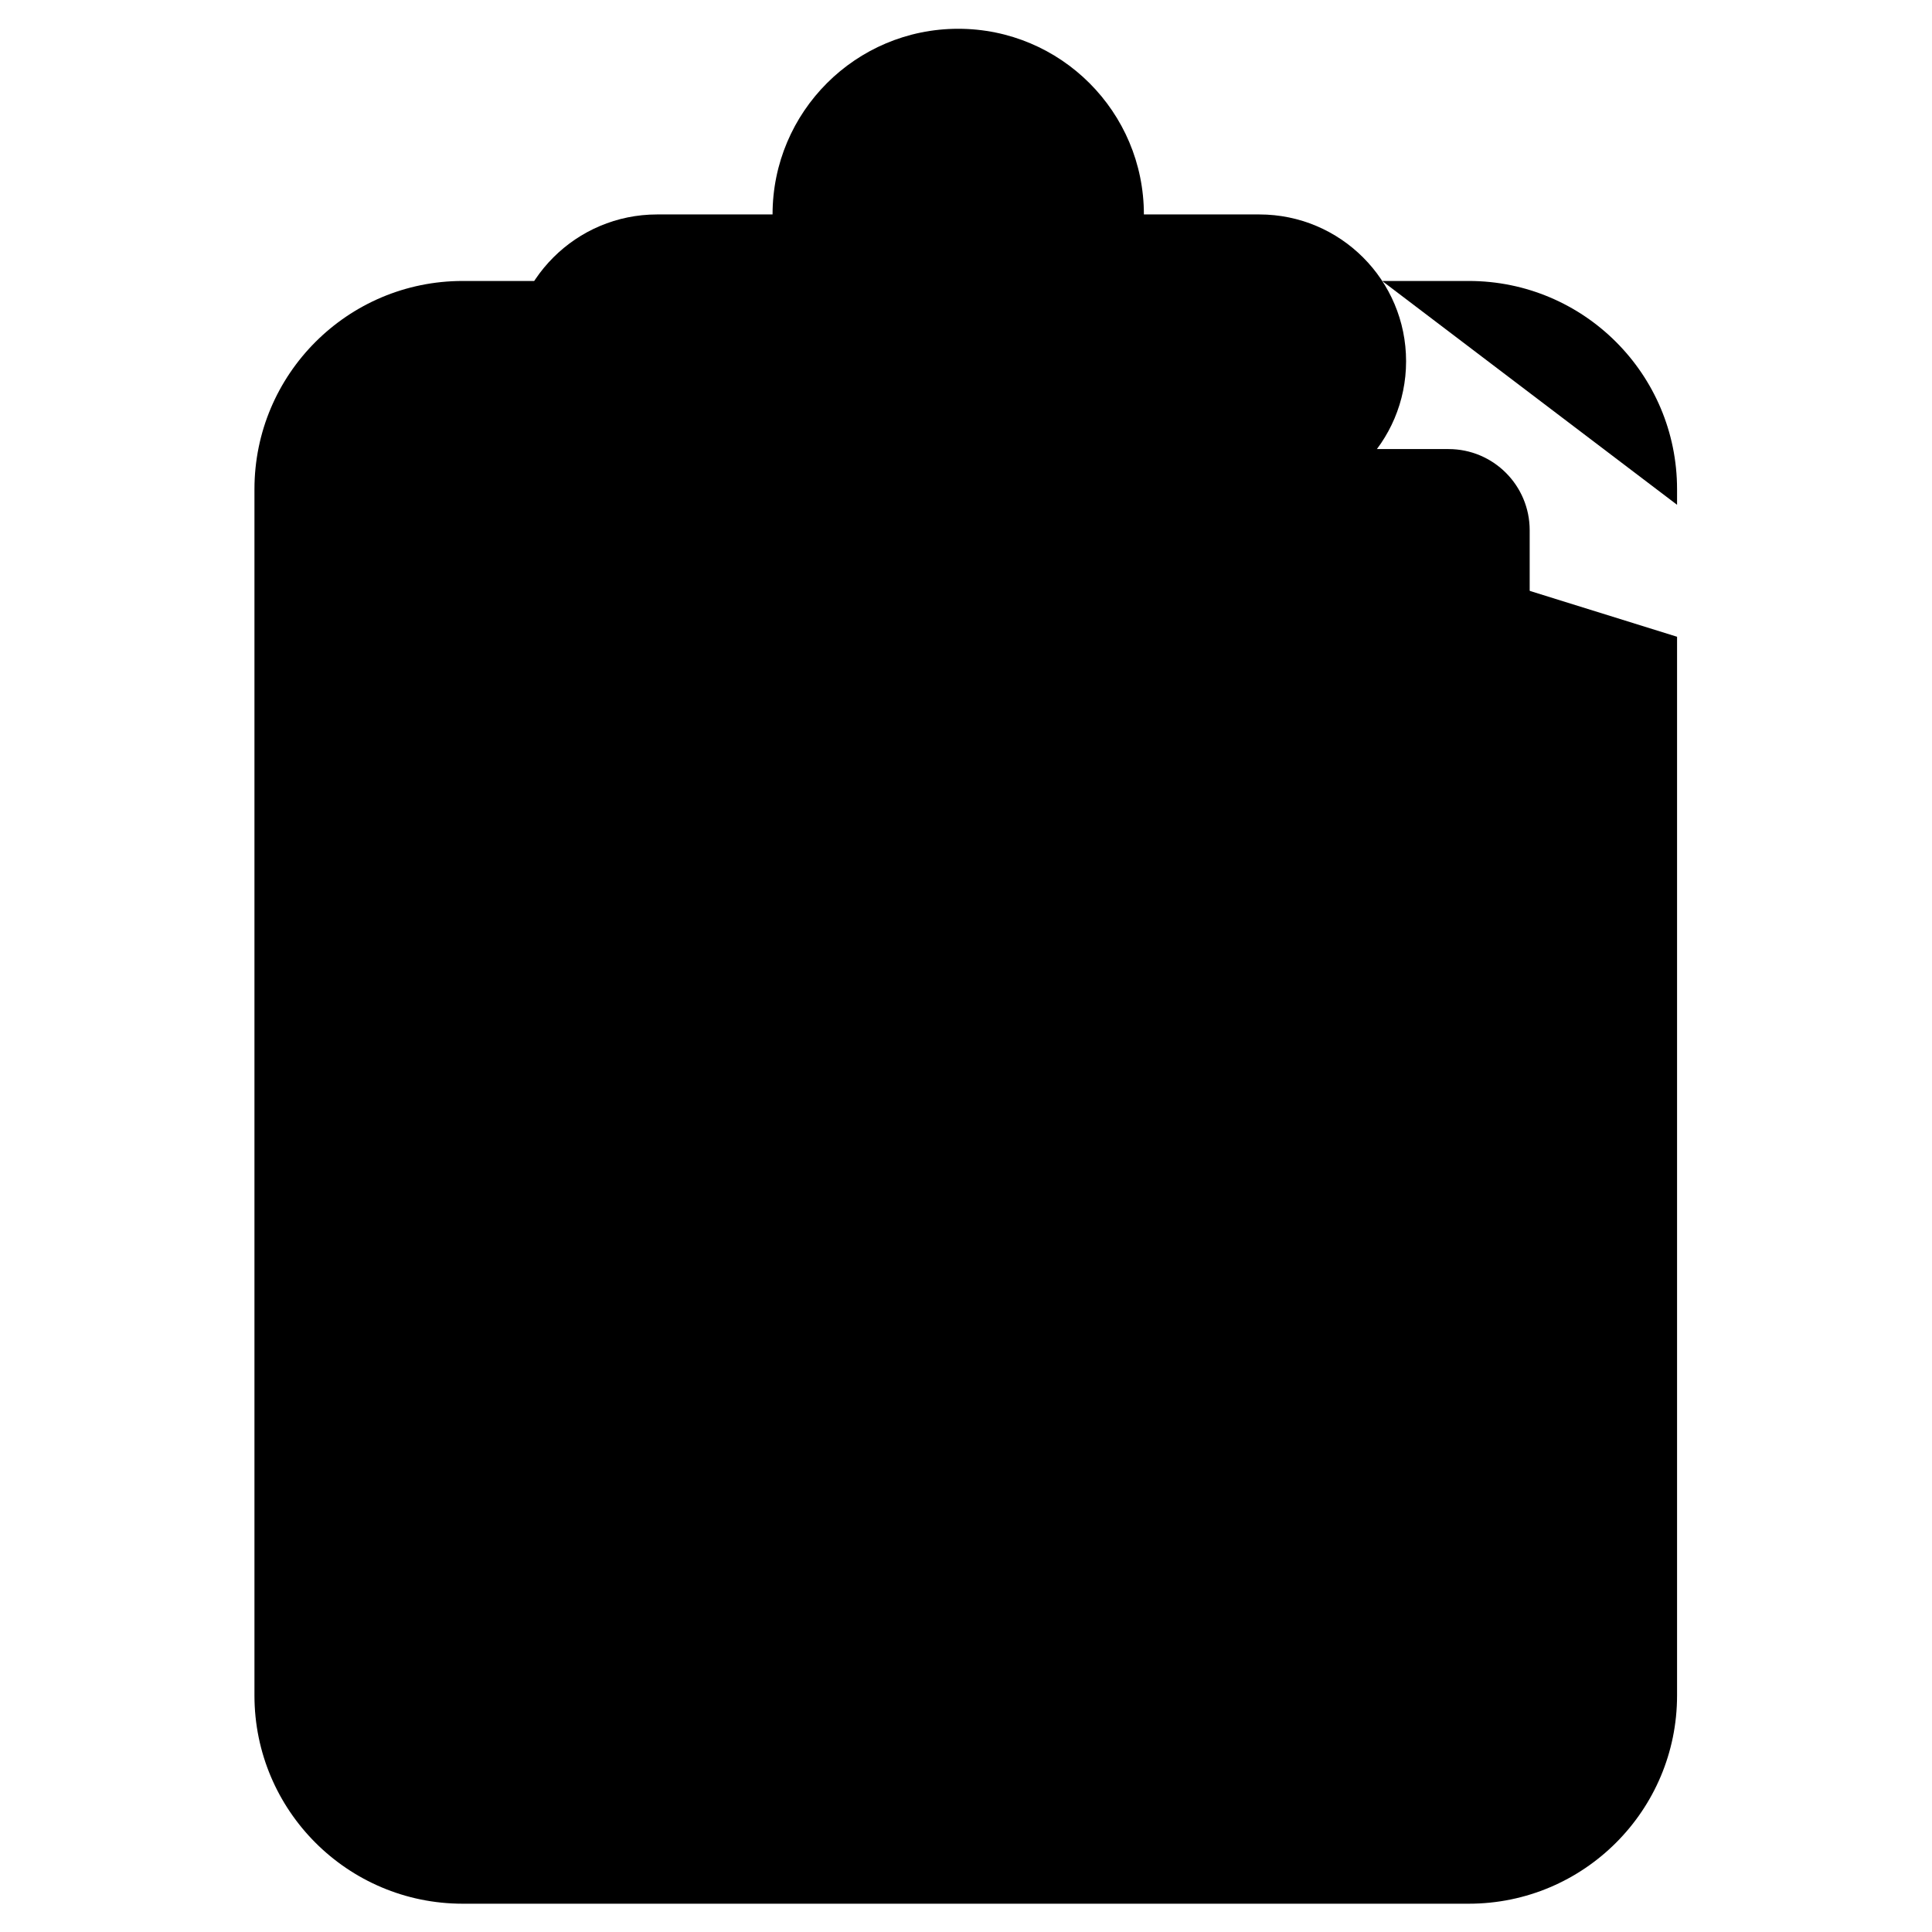
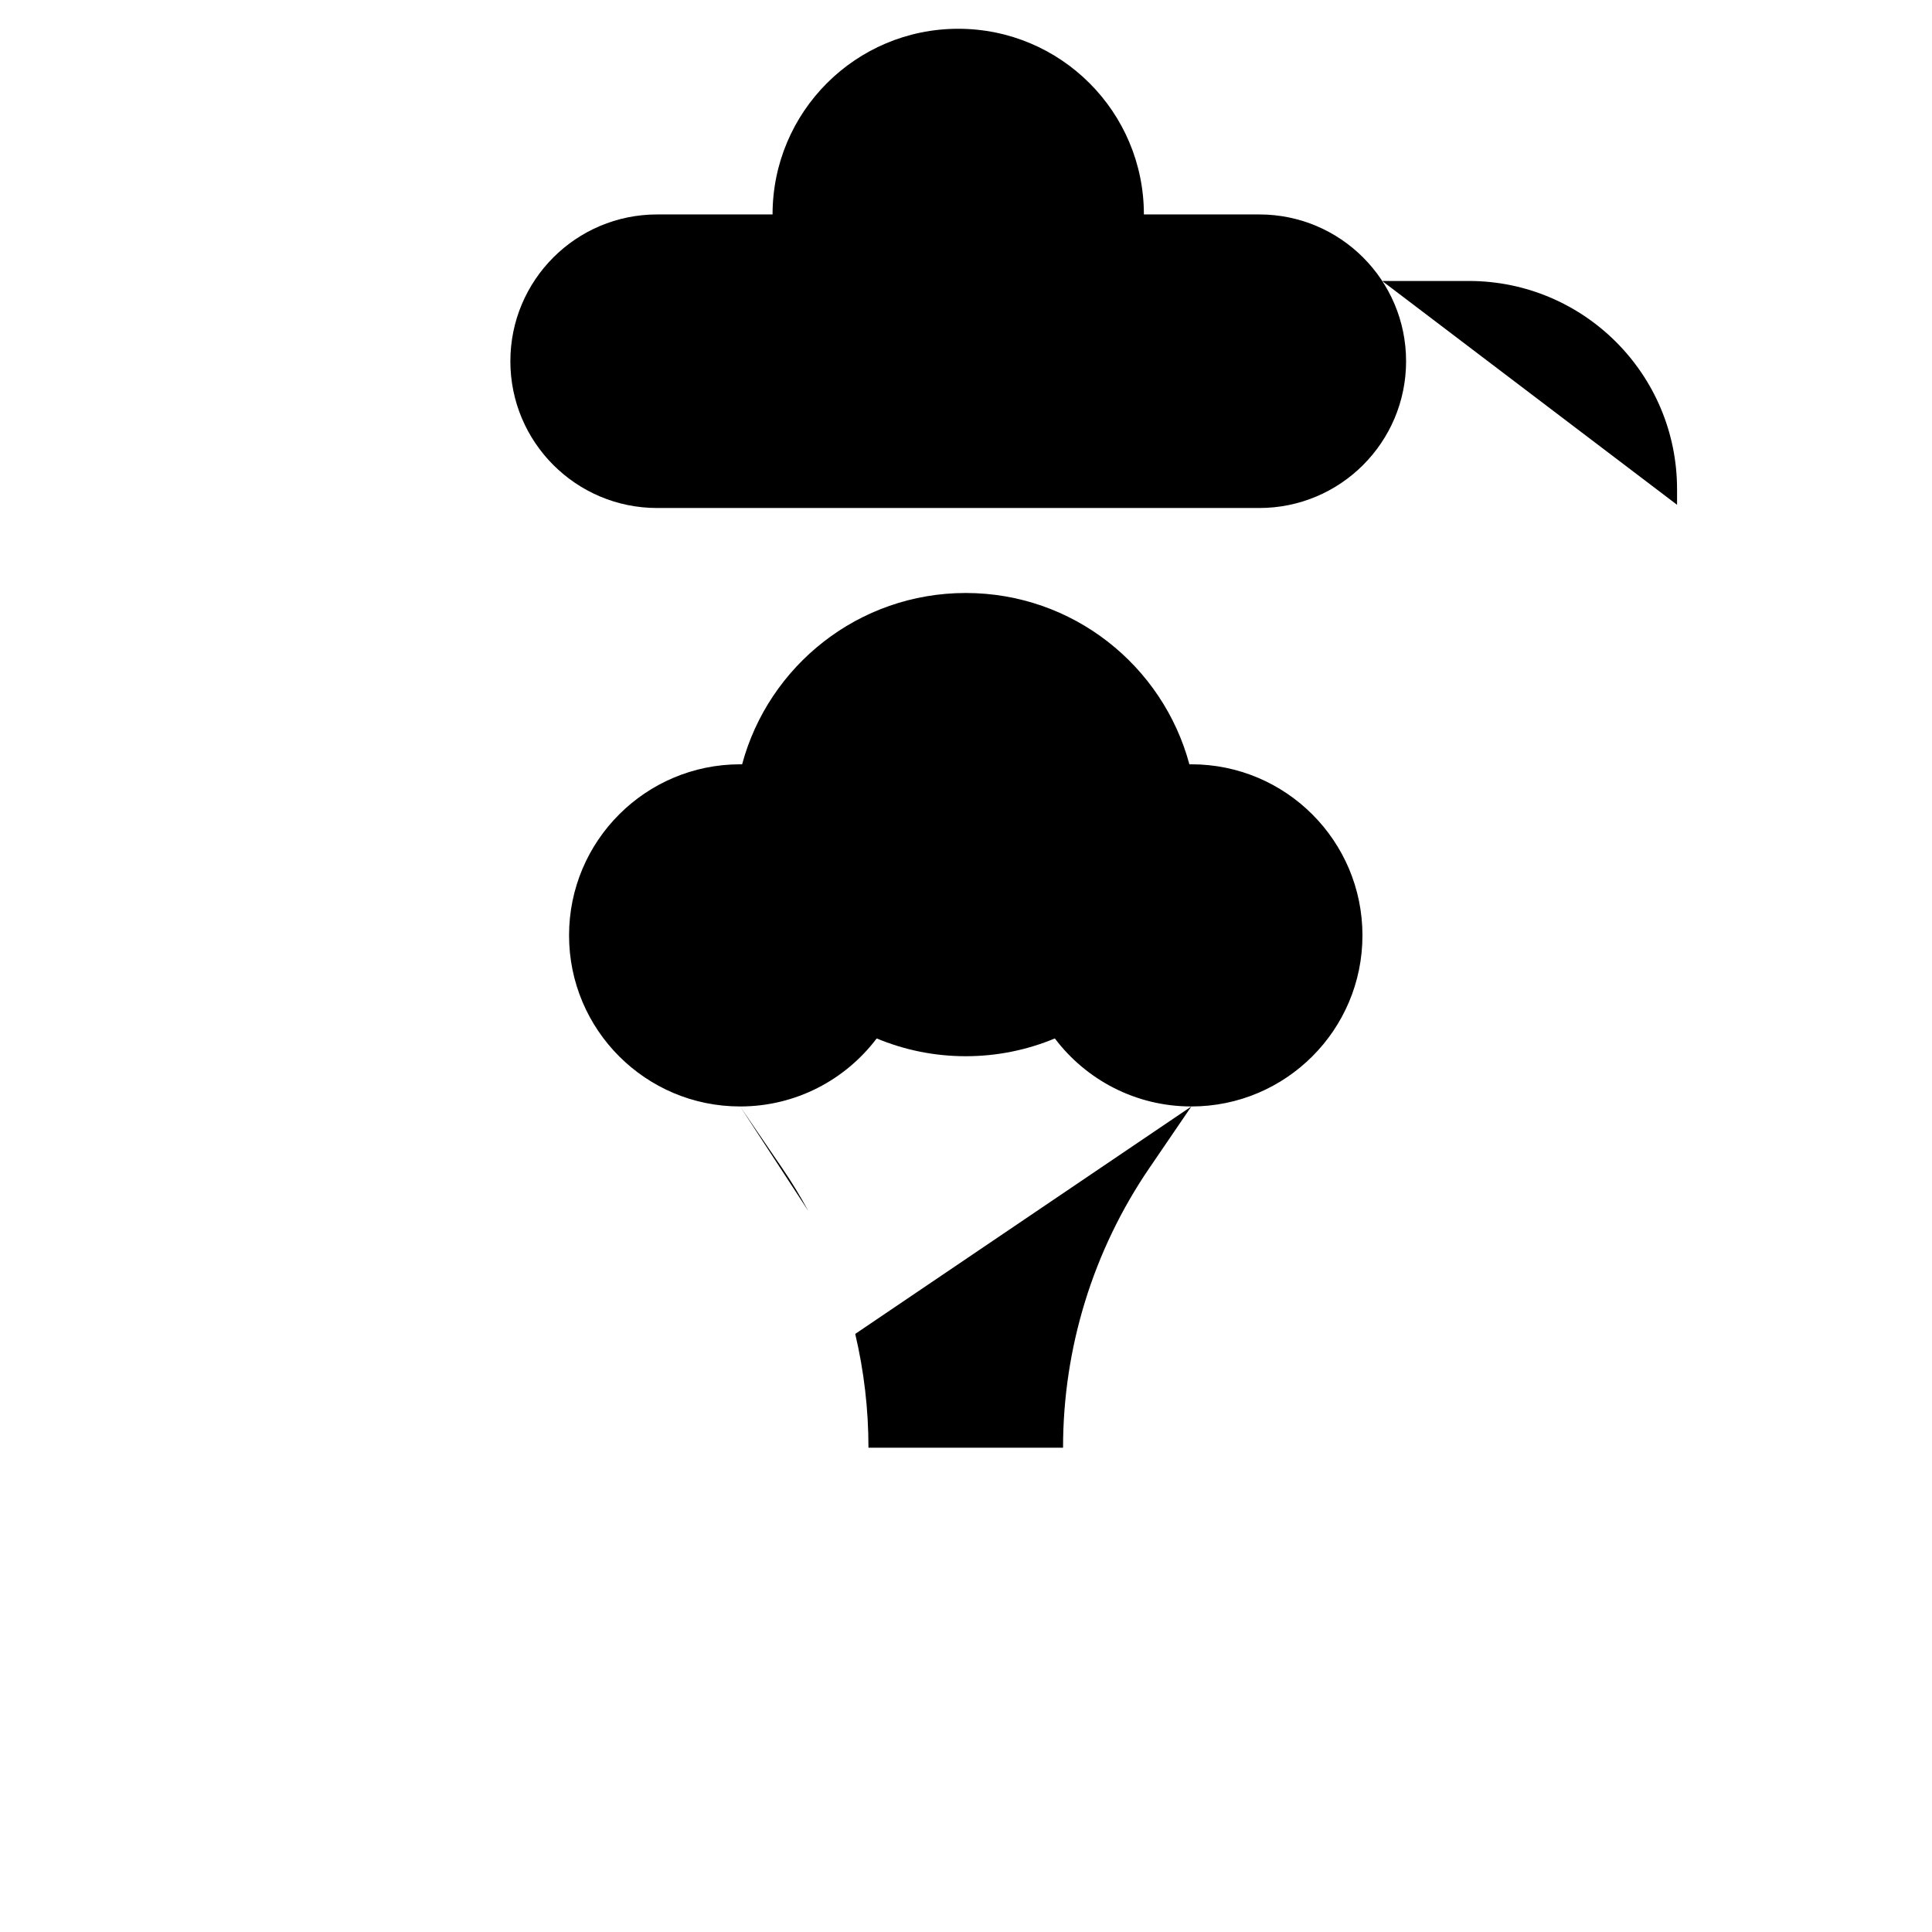
<svg xmlns="http://www.w3.org/2000/svg" width="682.667" height="682.667" viewBox="0 0 682.667 682.667">
  <defs>
    <path d="M 0,512 H 512 V 0 H 0 Z" />
  </defs>
  <g id="g3549" transform="matrix(1.333,0,0,-1.333,0,682.667)">
    <g id="g3551">
      <g id="g3553">
        <g id="g3559" transform="translate(444.55,343.34)">
-           <path d="m 0,0 v -280.64 c 0,-30.48 -24.72,-55.2 -55.21,-55.2 H -321.9 c -30.49,0 -55.2,24.72 -55.2,55.2 V 39.1 c 0,30.49 24.71,55.21 55.2,55.21 h 18.97" />
-         </g>
+           </g>
        <g id="g3563" transform="translate(366.38,437.65)">
          <path d="m 0,0 h 22.96 c 30.49,0 55.21,-24.72 55.21,-55.21 v -4.12" />
        </g>
        <g id="g3567" transform="translate(364.983,393.09)">
-           <path d="m 0,0 h 19 c 11.87,0 21.5,-9.63 21.5,-21.51 v -298.02 c 0,-11.87 -9.63,-21.5 -21.5,-21.5 h -255.97 c -11.87,0 -21.5,9.63 -21.5,21.5 v 298.02 c 0,11.88 9.63,21.51 21.5,21.51 h 15.01" />
-         </g>
+           </g>
        <g id="g3571" transform="translate(303.219,455.284)">
          <path d="M 0,0 C 0,27.181 -22.035,49.216 -49.216,49.216 -76.397,49.216 -98.432,27.181 -98.432,0 h -30.594 c -21.488,0 -38.907,-17.419 -38.907,-38.907 v 0 c 0,-21.488 17.419,-38.908 38.907,-38.908 h 159.62 c 21.488,0 38.907,17.42 38.907,38.908 v 0 C 69.501,-17.419 52.082,0 30.594,0 Z" />
        </g>
        <g id="g3575" transform="translate(234.787,455.284)">
          <path d="m 0,0 c 0,-10.596 8.62,-19.216 19.216,-19.216 10.596,0 19.216,8.62 19.216,19.216 0,10.596 -8.62,19.216 -19.216,19.216 C 8.62,19.216 0,10.596 0,0 Z" />
        </g>
        <g id="g3579" transform="translate(315.804,309.53)">
          <path d="m 0,0 c -0.175,0 -0.347,-0.011 -0.522,-0.013 -7.031,26.161 -30.903,45.423 -59.284,45.423 -28.381,0 -52.253,-19.262 -59.284,-45.423 -0.175,0.002 -0.347,0.013 -0.522,0.013 -25.046,0 -45.35,-20.304 -45.35,-45.349 0,-25.046 20.304,-45.35 45.35,-45.35 14.786,0 27.915,7.08 36.194,18.031 7.27,-3.032 15.244,-4.712 23.612,-4.712 8.368,0 16.342,1.68 23.612,4.712 8.278,-10.951 21.408,-18.031 36.194,-18.031 25.046,0 45.349,20.304 45.349,45.35 C 45.349,-20.304 25.046,0 0,0 Z" />
        </g>
        <g id="g3583" transform="translate(196.19,218.83)">
          <path d="m 0,0 11.16,-16.36 c 2.5,-3.66 4.8,-7.44 6.9,-11.31" />
        </g>
        <g id="g3587" transform="translate(226.7,158.54)">
          <path d="m 0,0 c 2.32,-9.83 3.51,-19.95 3.51,-30.16 h 51.58 c 0,26.43 7.96,52.25 22.85,74.09 L 89.1,60.29" />
        </g>
        <g id="g3591" transform="translate(226.418,230.392)">
-           <path d="m 0,0 c 4.7,-9.07 9.69,-18.79 10.27,-19.89 3.78,-7.15 11.22,-11.62 19.31,-11.62 4.04,0 7.93,1.12 11.27,3.13 3.35,2.01 6.15,4.92 8.04,8.49 0.49,0.93 5.4,9.87 10.72,19.5" />
-         </g>
+           </g>
        <g id="g3595" transform="translate(146.592,116.364)">
          <path d="M 0,0 H 50.546" />
        </g>
        <g id="g3599" transform="translate(146.592,85.85)">
          <path d="M 0,0 H 79.81" />
        </g>
      </g>
    </g>
  </g>
</svg>